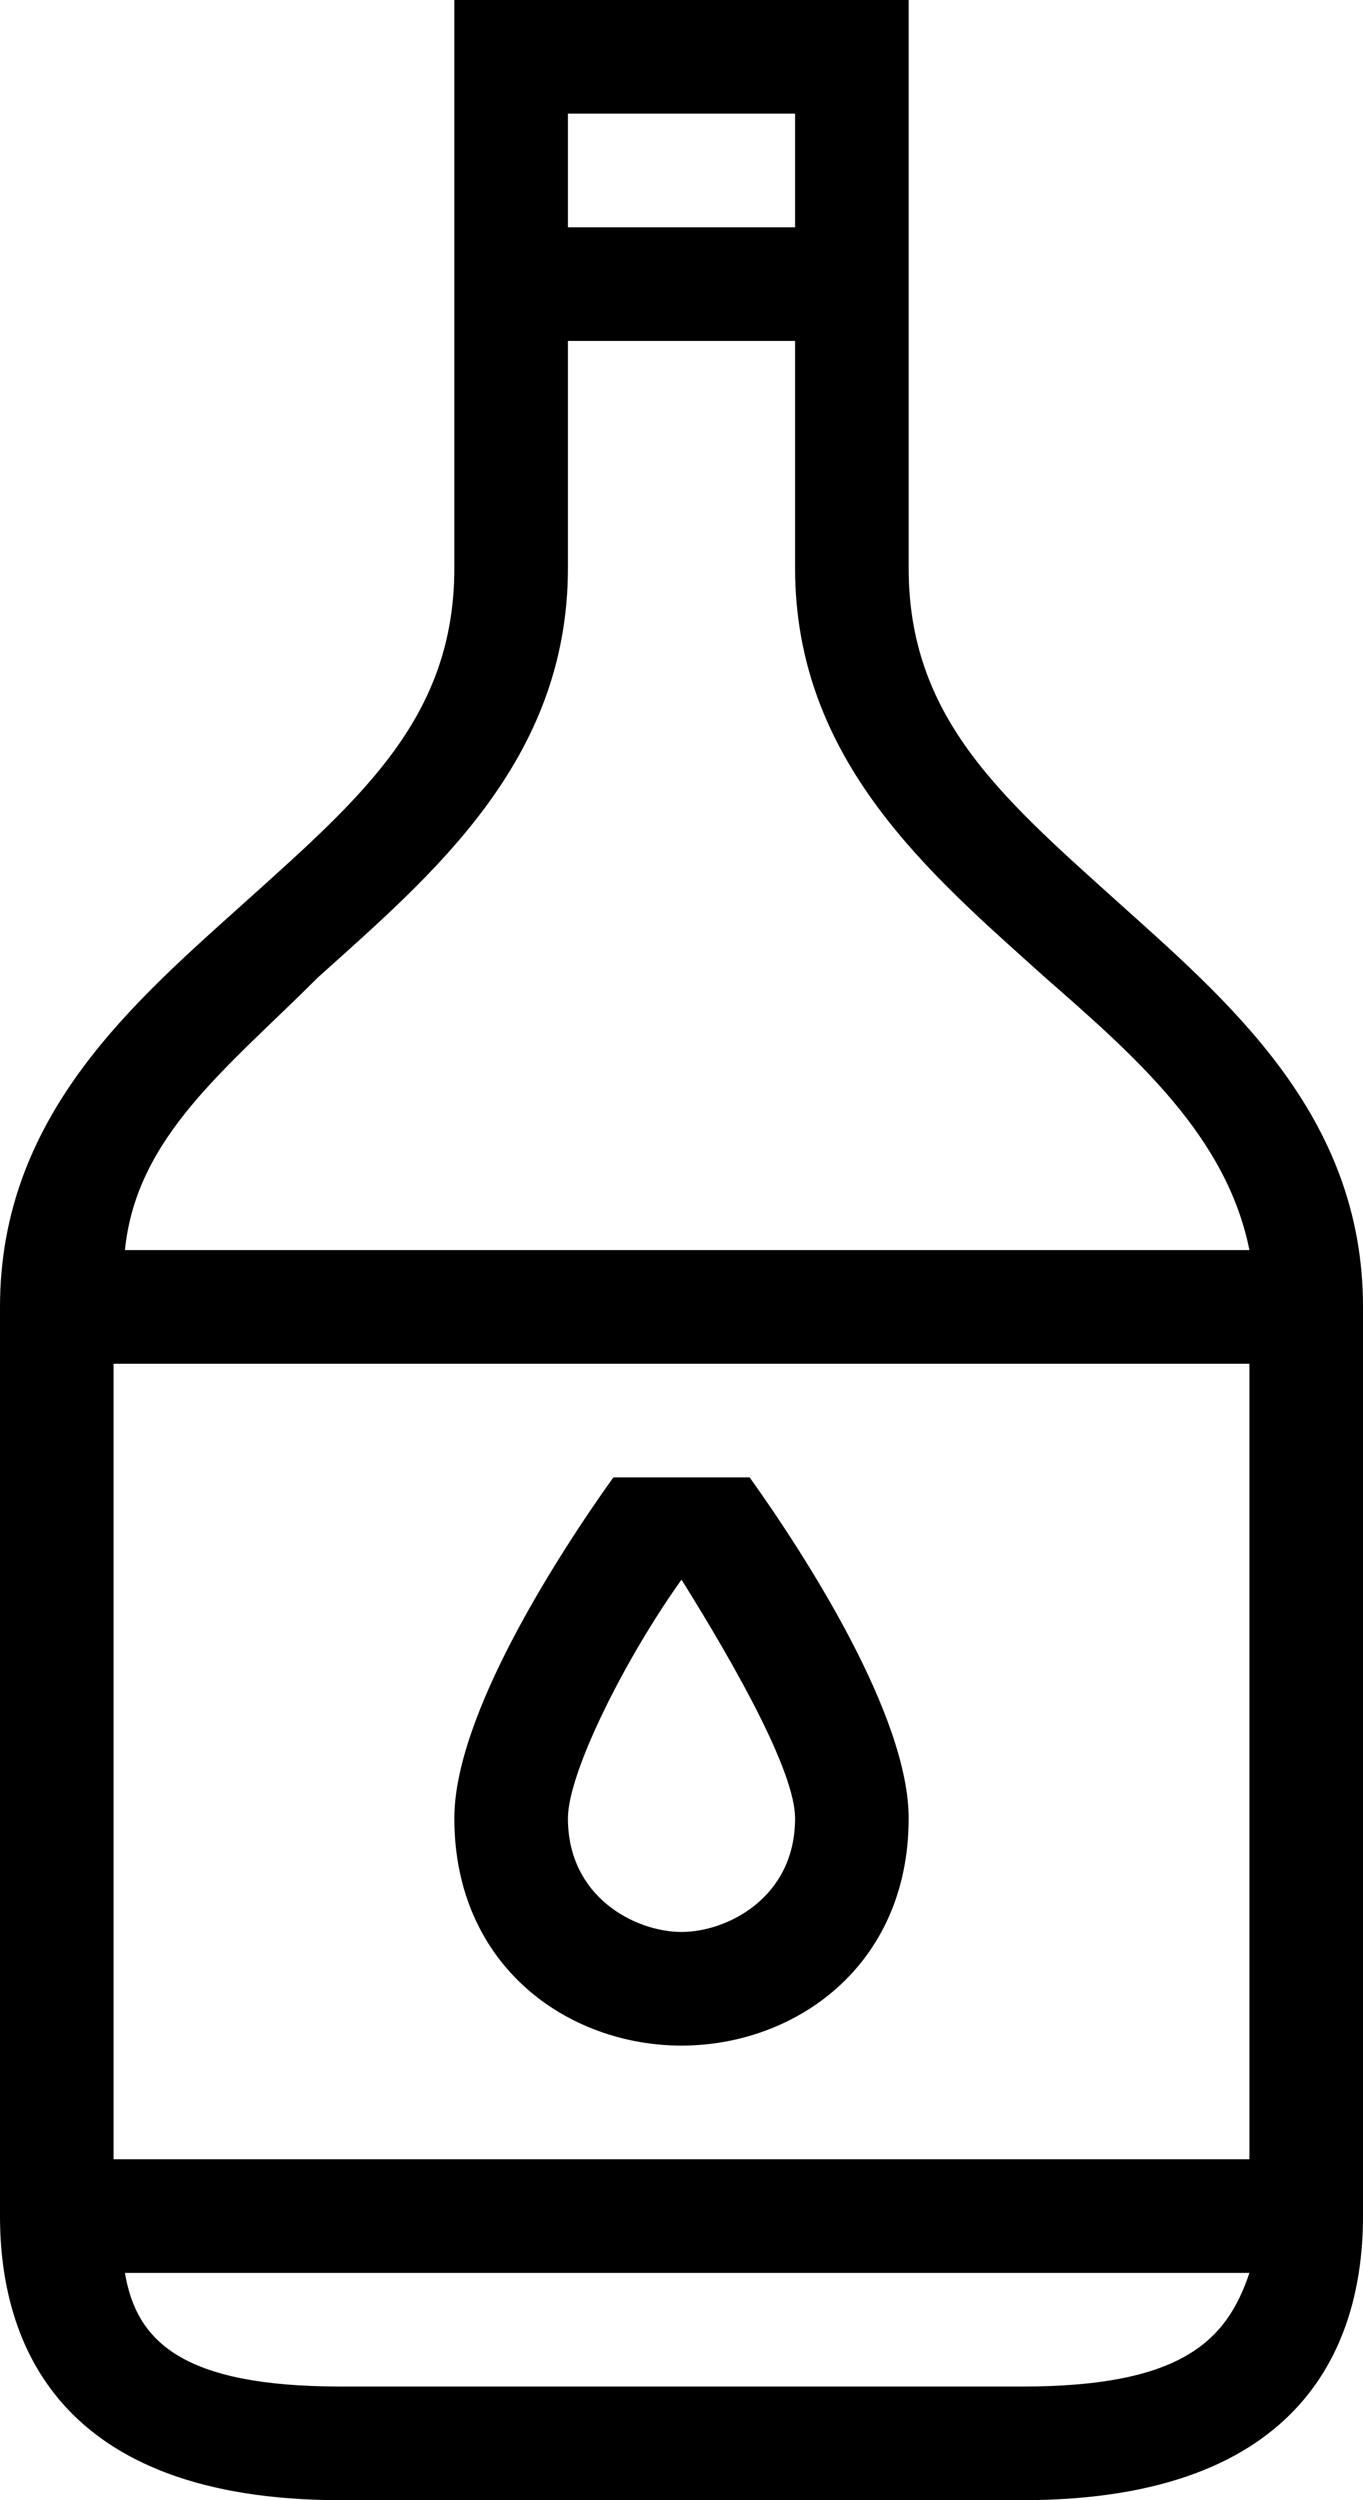
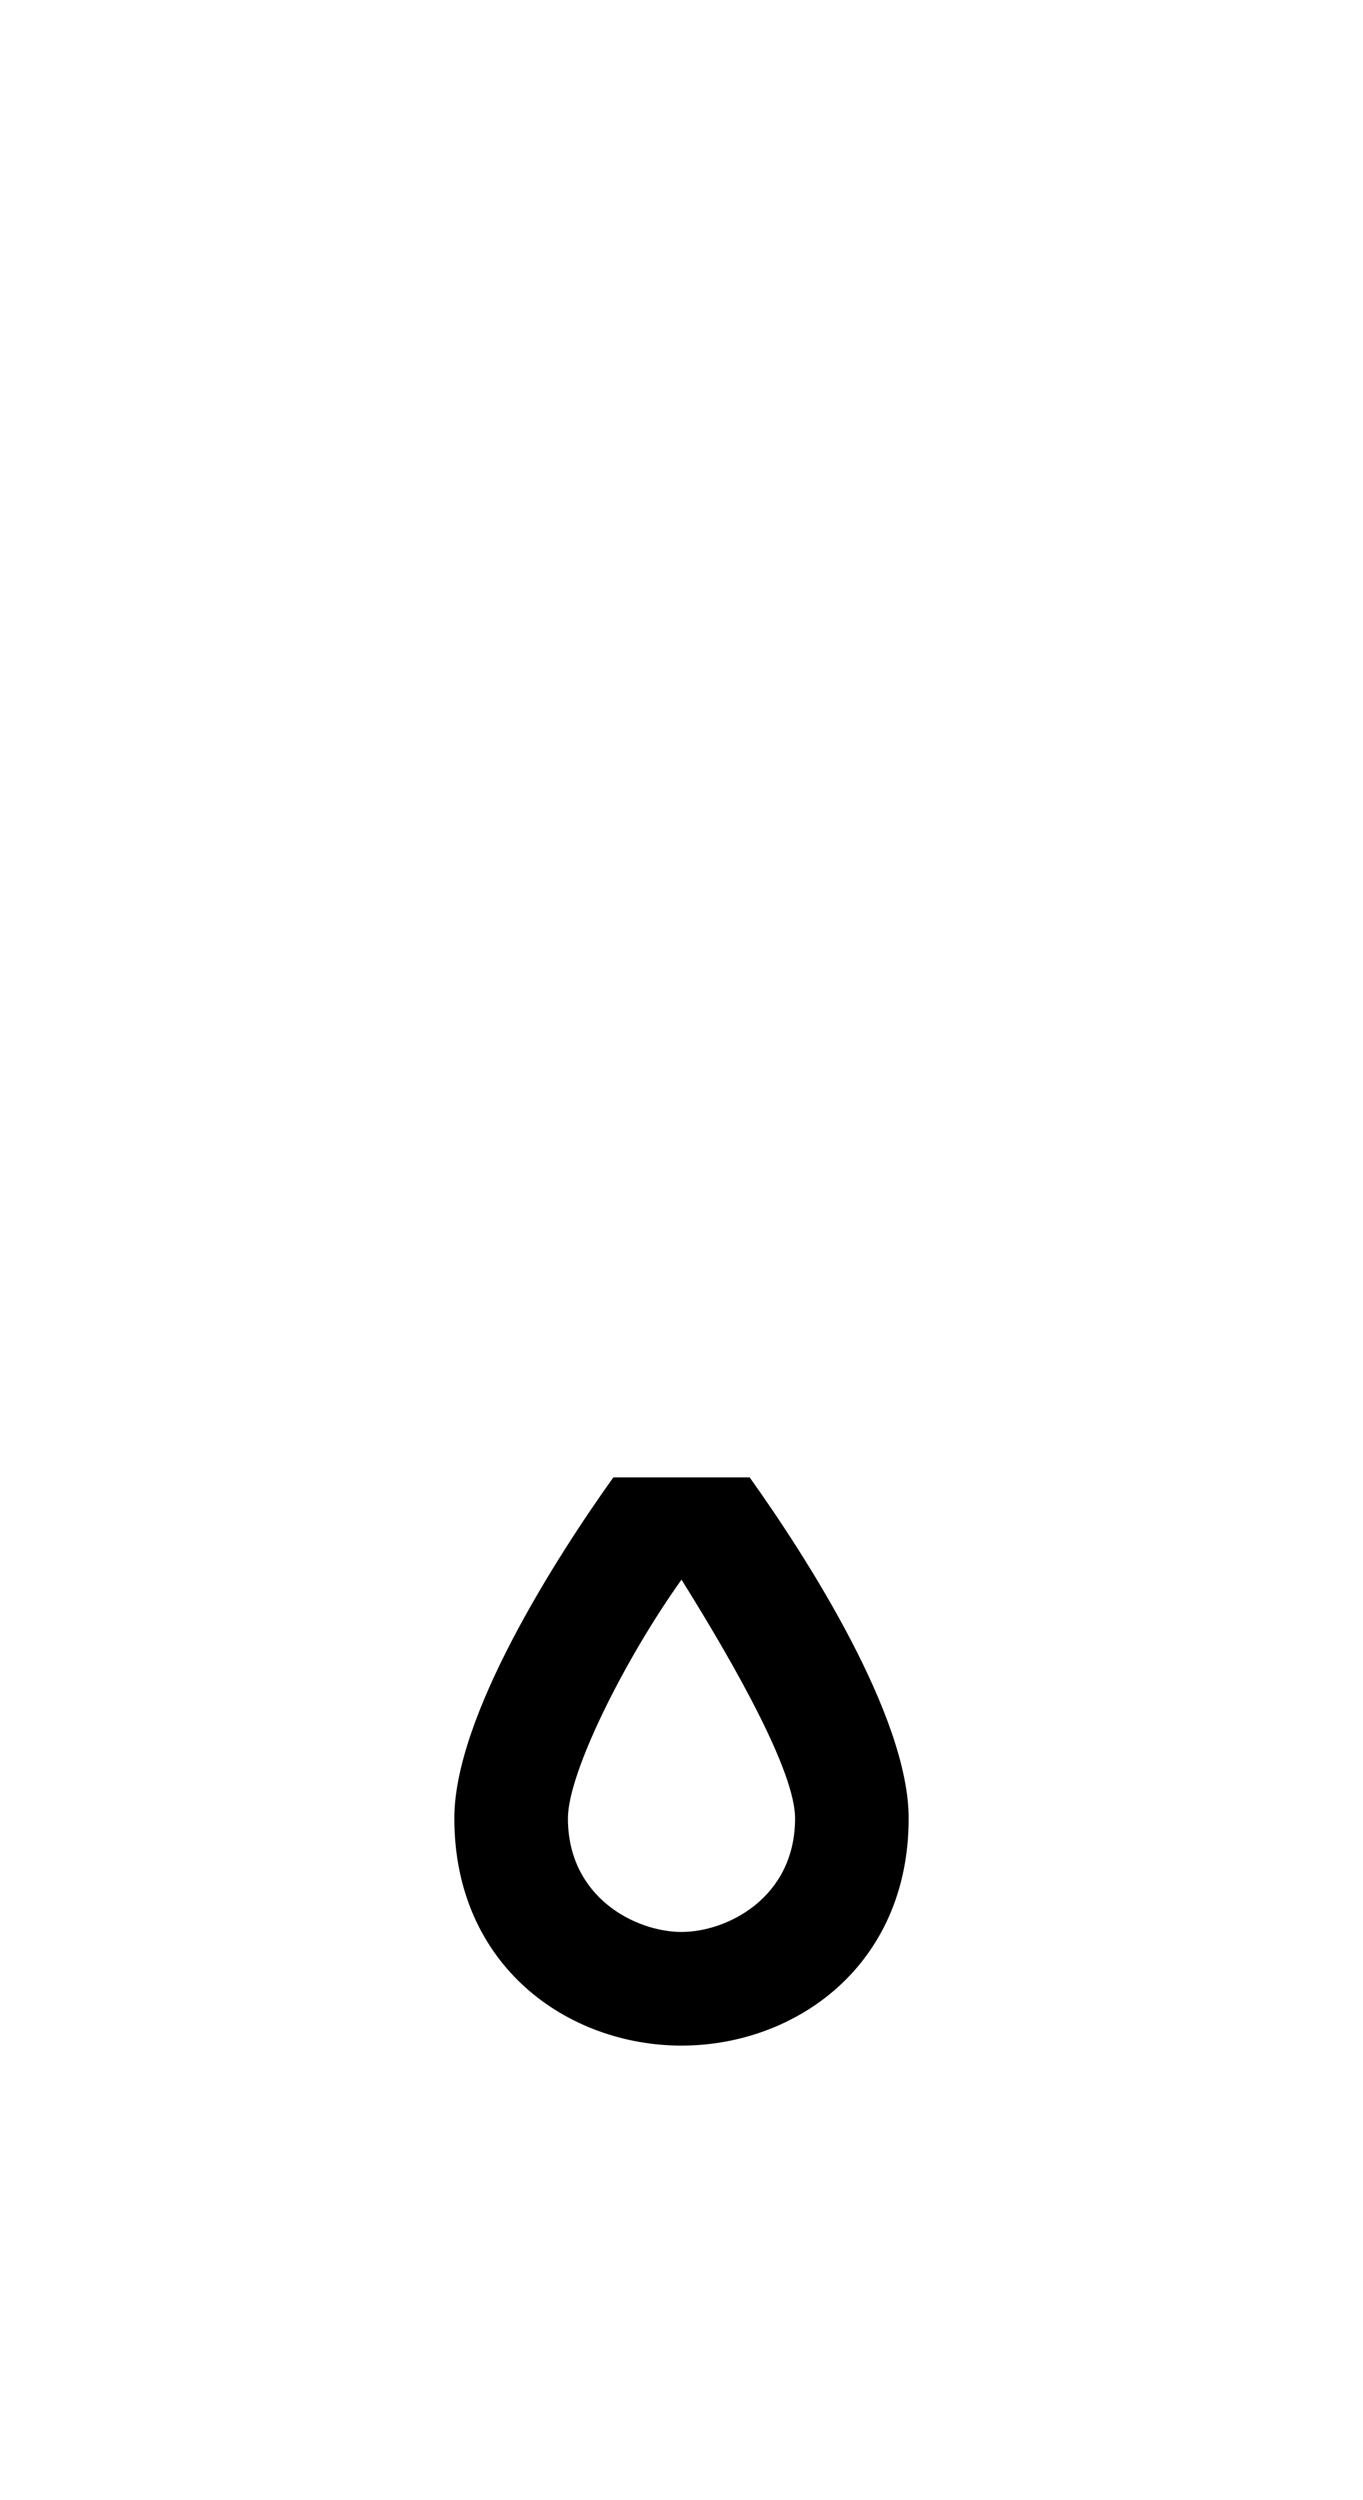
<svg xmlns="http://www.w3.org/2000/svg" fill="currentColor" viewBox="6 1 12 22">
  <path d="M11.4 14c-.5.7-1.4 2.1-1.4 3 0 1.3 1 2 2 2s2-.7 2-2c0-.9-.9-2.3-1.4-3h-1.2Zm.6 4c-.4 0-1-.3-1-1 0-.4.5-1.4 1-2.1.5.8 1 1.7 1 2.1 0 .7-.6 1-1 1Z" />
-   <path d="M15.8 8.9C14.8 8 14 7.3 14 6V1h-4v5c0 1.3-.8 2-1.8 2.9-1 .9-2.2 1.9-2.2 3.6v8c0 1.1.5 2.5 3 2.5h6c2.5 0 3-1.4 3-2.5v-8c0-1.7-1.2-2.7-2.2-3.6ZM11 2h2v1h-2V2ZM8.8 9.6C9.8 8.7 11 7.7 11 6V4h2v2c0 1.7 1.2 2.7 2.2 3.6.8.7 1.6 1.4 1.8 2.4H7.1c.1-1 .9-1.6 1.7-2.4ZM15 22H9c-1.4 0-1.8-.4-1.9-1H17c-.2.6-.6 1-2 1Zm2-2H7v-7h10v7Z" />
</svg>